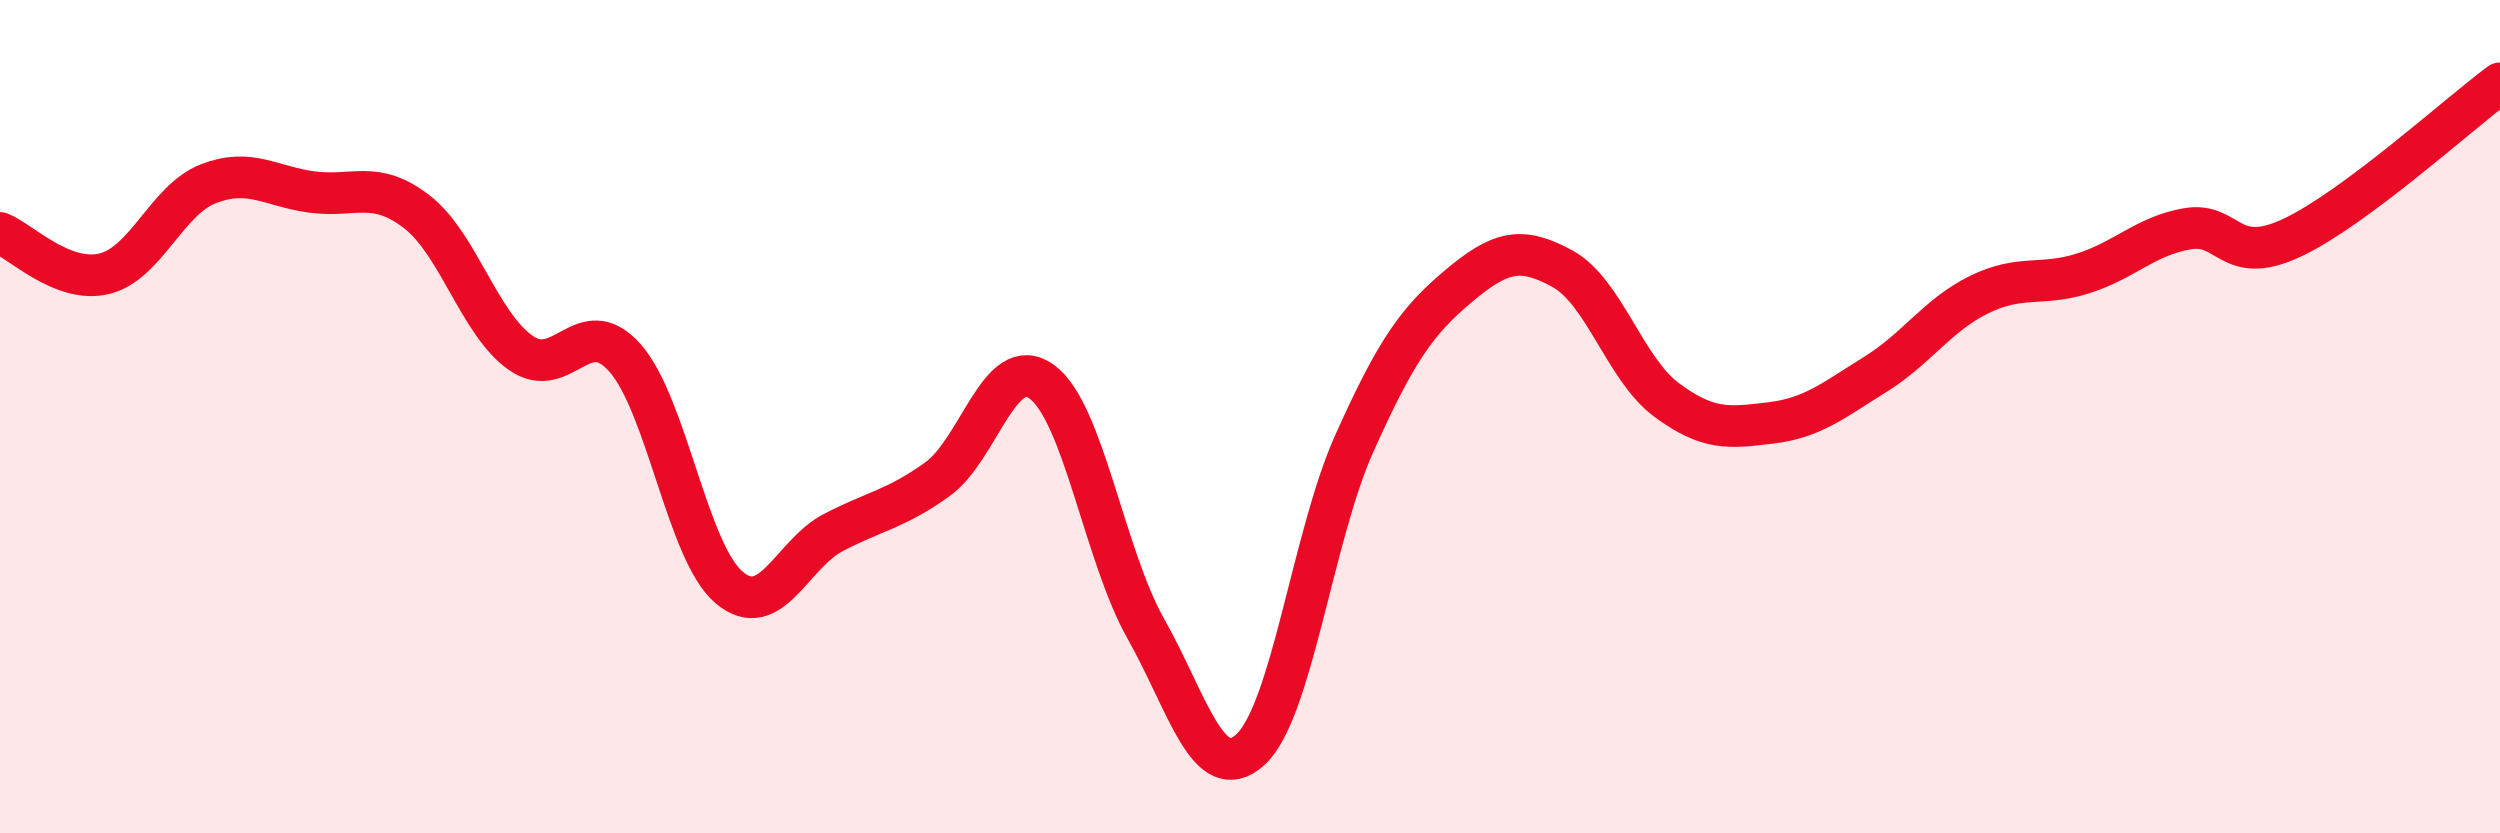
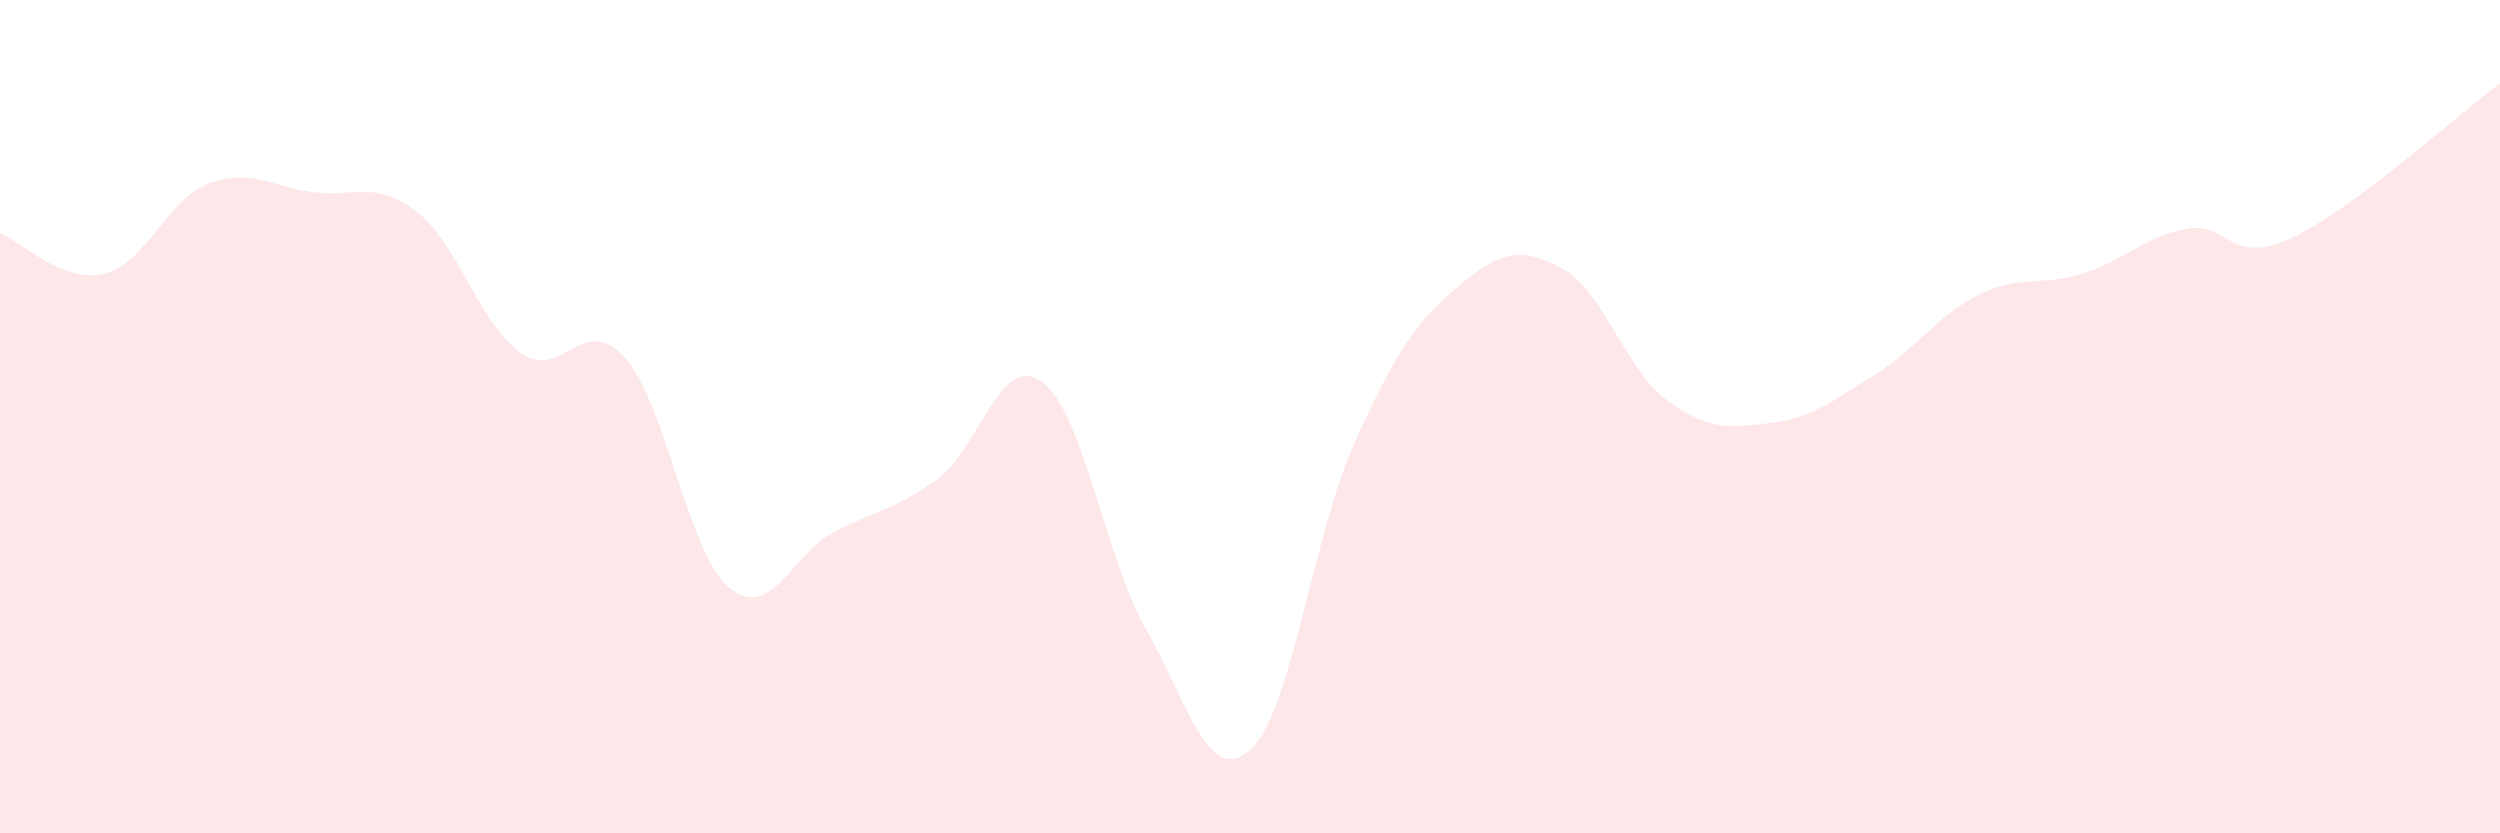
<svg xmlns="http://www.w3.org/2000/svg" width="60" height="20" viewBox="0 0 60 20">
  <path d="M 0,5.59 C 0.5,5.79 1.5,6.81 2.5,6.57 C 3.5,6.33 4,4.8 5,4.41 C 6,4.02 6.5,4.48 7.5,4.61 C 8.5,4.74 9,4.31 10,5.08 C 11,5.85 11.5,7.77 12.5,8.47 C 13.5,9.17 14,7.46 15,8.59 C 16,9.72 16.5,13.26 17.5,14.1 C 18.5,14.94 19,13.3 20,12.78 C 21,12.26 21.5,12.22 22.5,11.5 C 23.5,10.78 24,8.44 25,9.16 C 26,9.88 26.5,13.32 27.5,15.09 C 28.5,16.86 29,18.89 30,18 C 31,17.11 31.5,12.88 32.5,10.65 C 33.5,8.42 34,7.71 35,6.87 C 36,6.03 36.5,5.9 37.5,6.45 C 38.5,7 39,8.86 40,9.6 C 41,10.34 41.5,10.27 42.5,10.15 C 43.5,10.03 44,9.61 45,8.99 C 46,8.37 46.5,7.56 47.5,7.07 C 48.5,6.58 49,6.88 50,6.56 C 51,6.24 51.5,5.66 52.5,5.49 C 53.5,5.32 53.5,6.41 55,5.71 C 56.5,5.01 59,2.74 60,2L60 20L0 20Z" fill="#EB0A25" opacity="0.1" stroke-linecap="round" stroke-linejoin="round" />
-   <path d="M 0,5.59 C 0.5,5.79 1.5,6.81 2.5,6.57 C 3.5,6.33 4,4.8 5,4.41 C 6,4.02 6.5,4.48 7.5,4.61 C 8.5,4.74 9,4.31 10,5.08 C 11,5.85 11.5,7.77 12.5,8.47 C 13.5,9.17 14,7.46 15,8.59 C 16,9.72 16.5,13.26 17.5,14.1 C 18.5,14.94 19,13.3 20,12.78 C 21,12.26 21.5,12.22 22.5,11.5 C 23.5,10.78 24,8.44 25,9.16 C 26,9.88 26.5,13.32 27.5,15.09 C 28.5,16.86 29,18.89 30,18 C 31,17.11 31.5,12.88 32.5,10.65 C 33.5,8.42 34,7.71 35,6.87 C 36,6.03 36.5,5.9 37.5,6.45 C 38.5,7 39,8.86 40,9.6 C 41,10.34 41.5,10.27 42.5,10.15 C 43.5,10.03 44,9.61 45,8.99 C 46,8.37 46.5,7.56 47.5,7.07 C 48.5,6.58 49,6.88 50,6.56 C 51,6.24 51.5,5.66 52.5,5.49 C 53.5,5.32 53.5,6.41 55,5.71 C 56.5,5.01 59,2.74 60,2" stroke="#EB0A25" stroke-width="1" fill="none" stroke-linecap="round" stroke-linejoin="round" />
</svg>